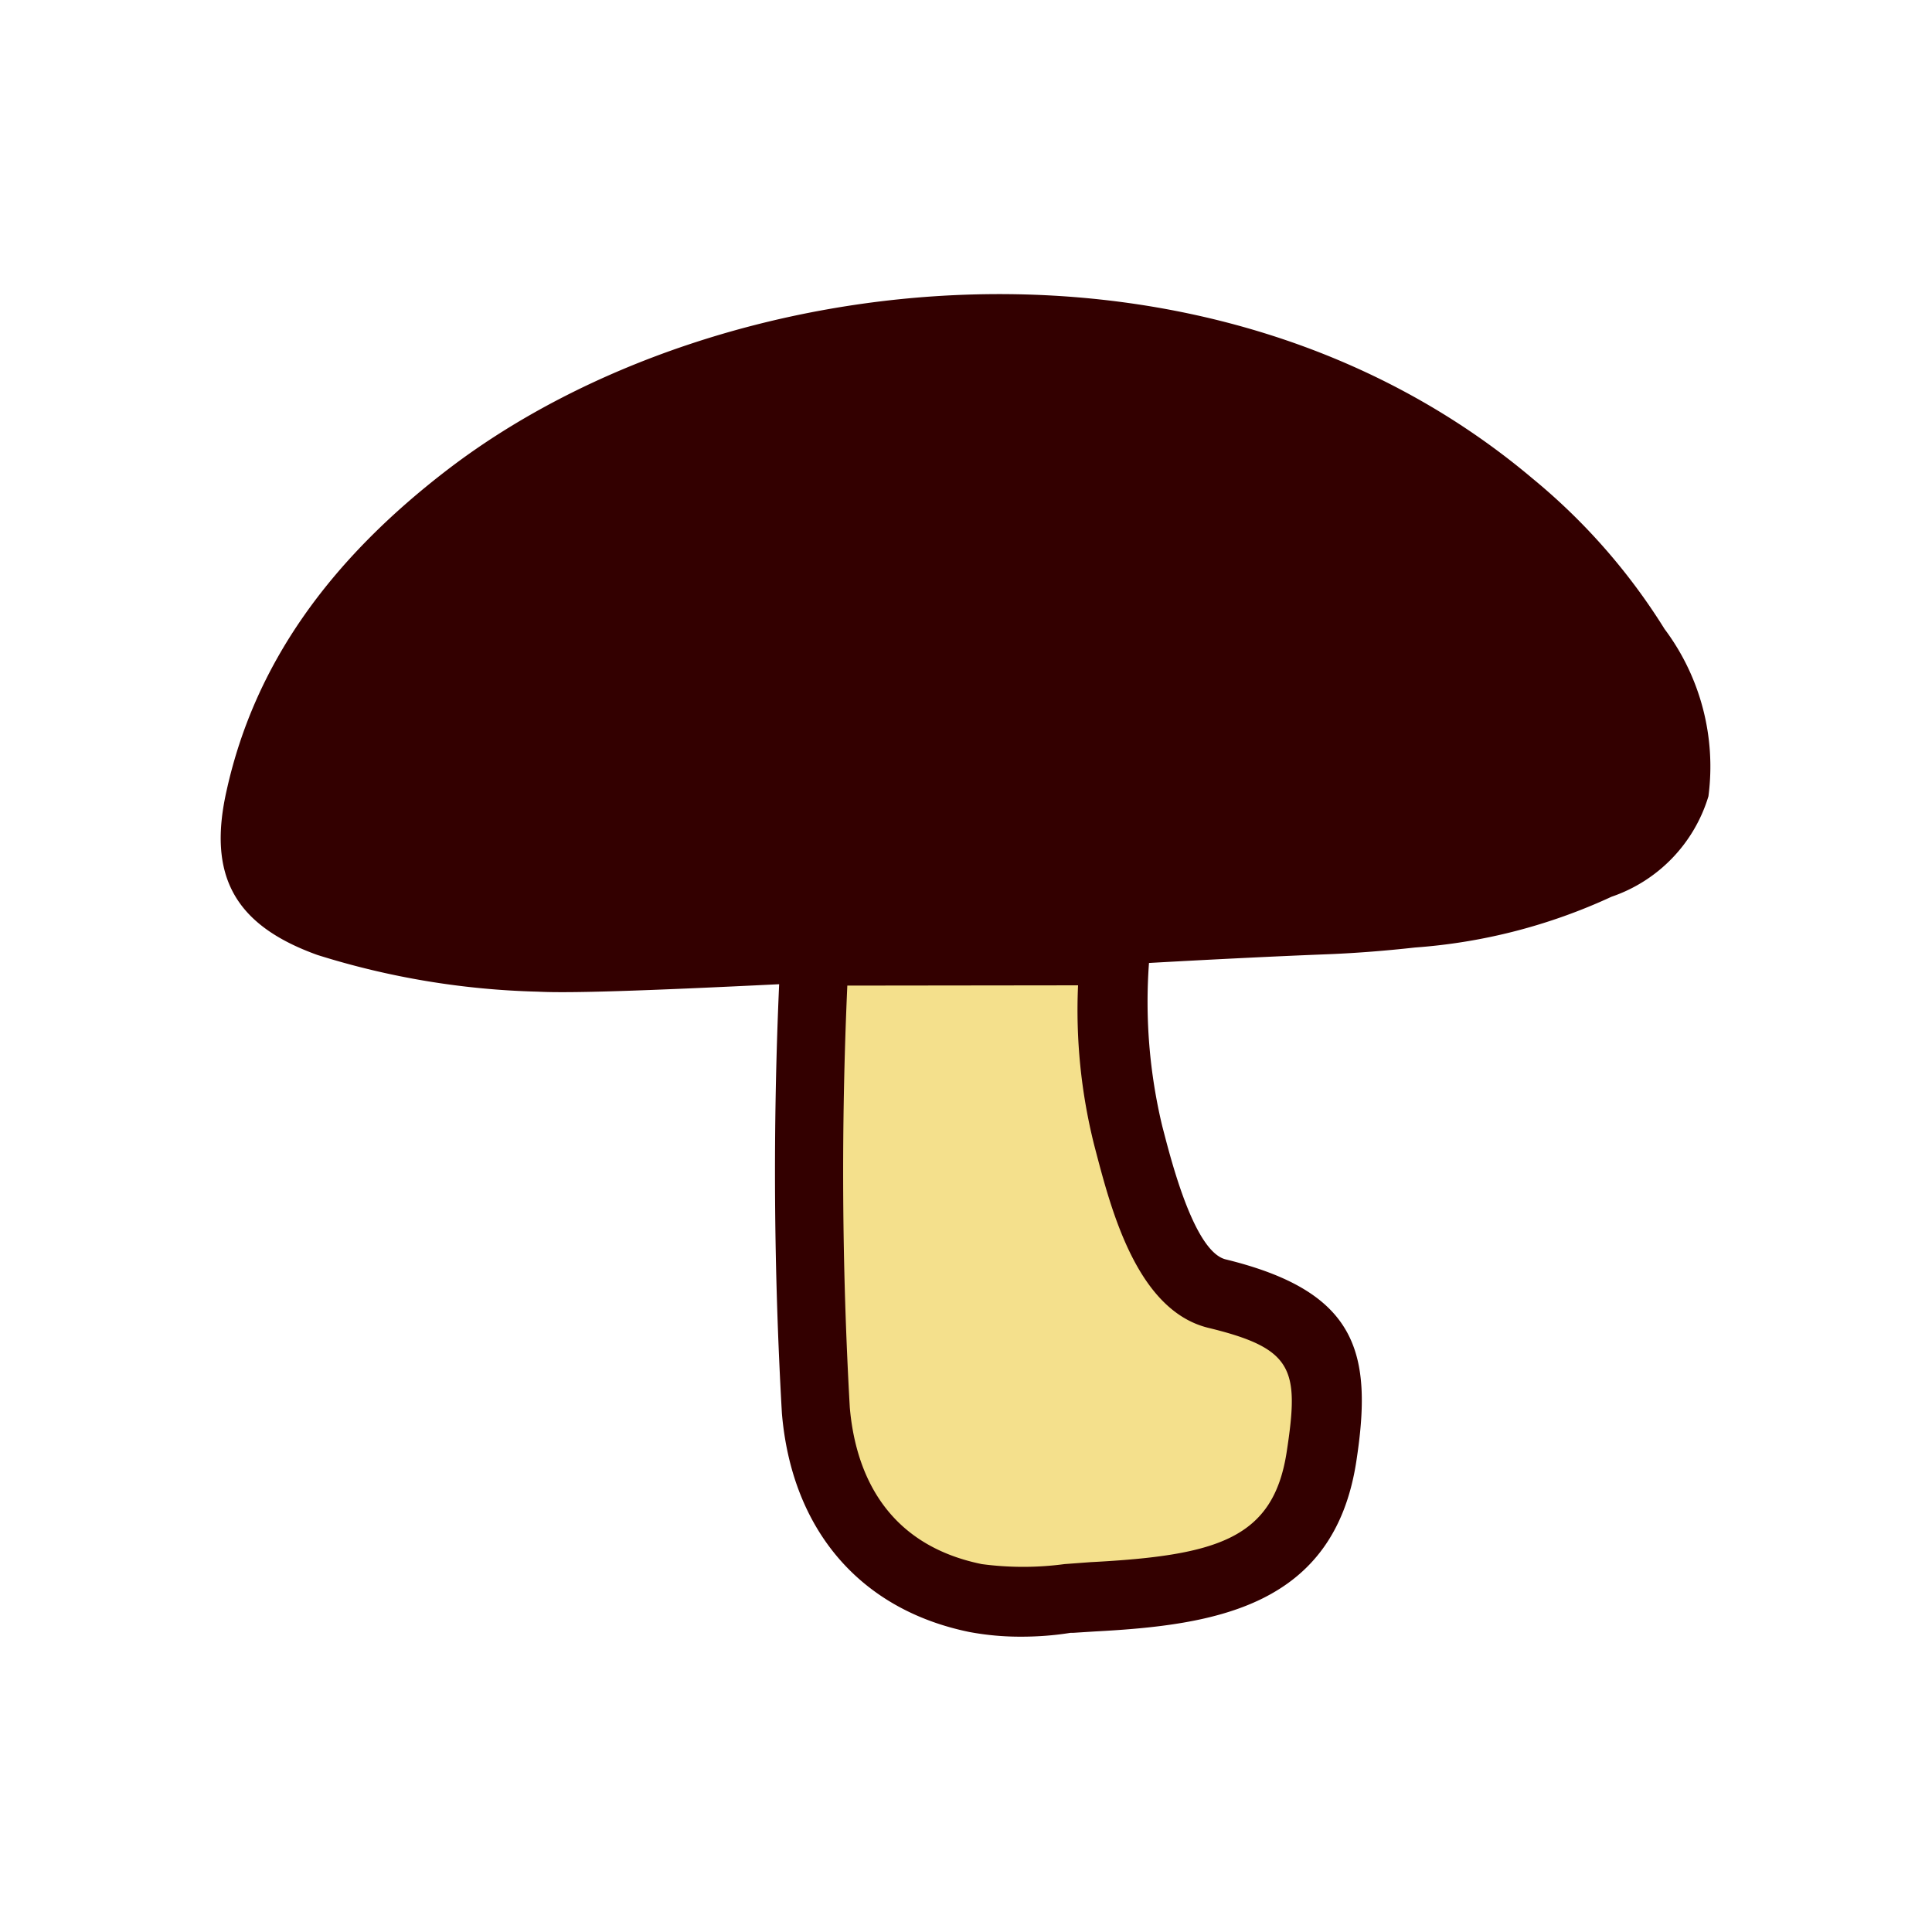
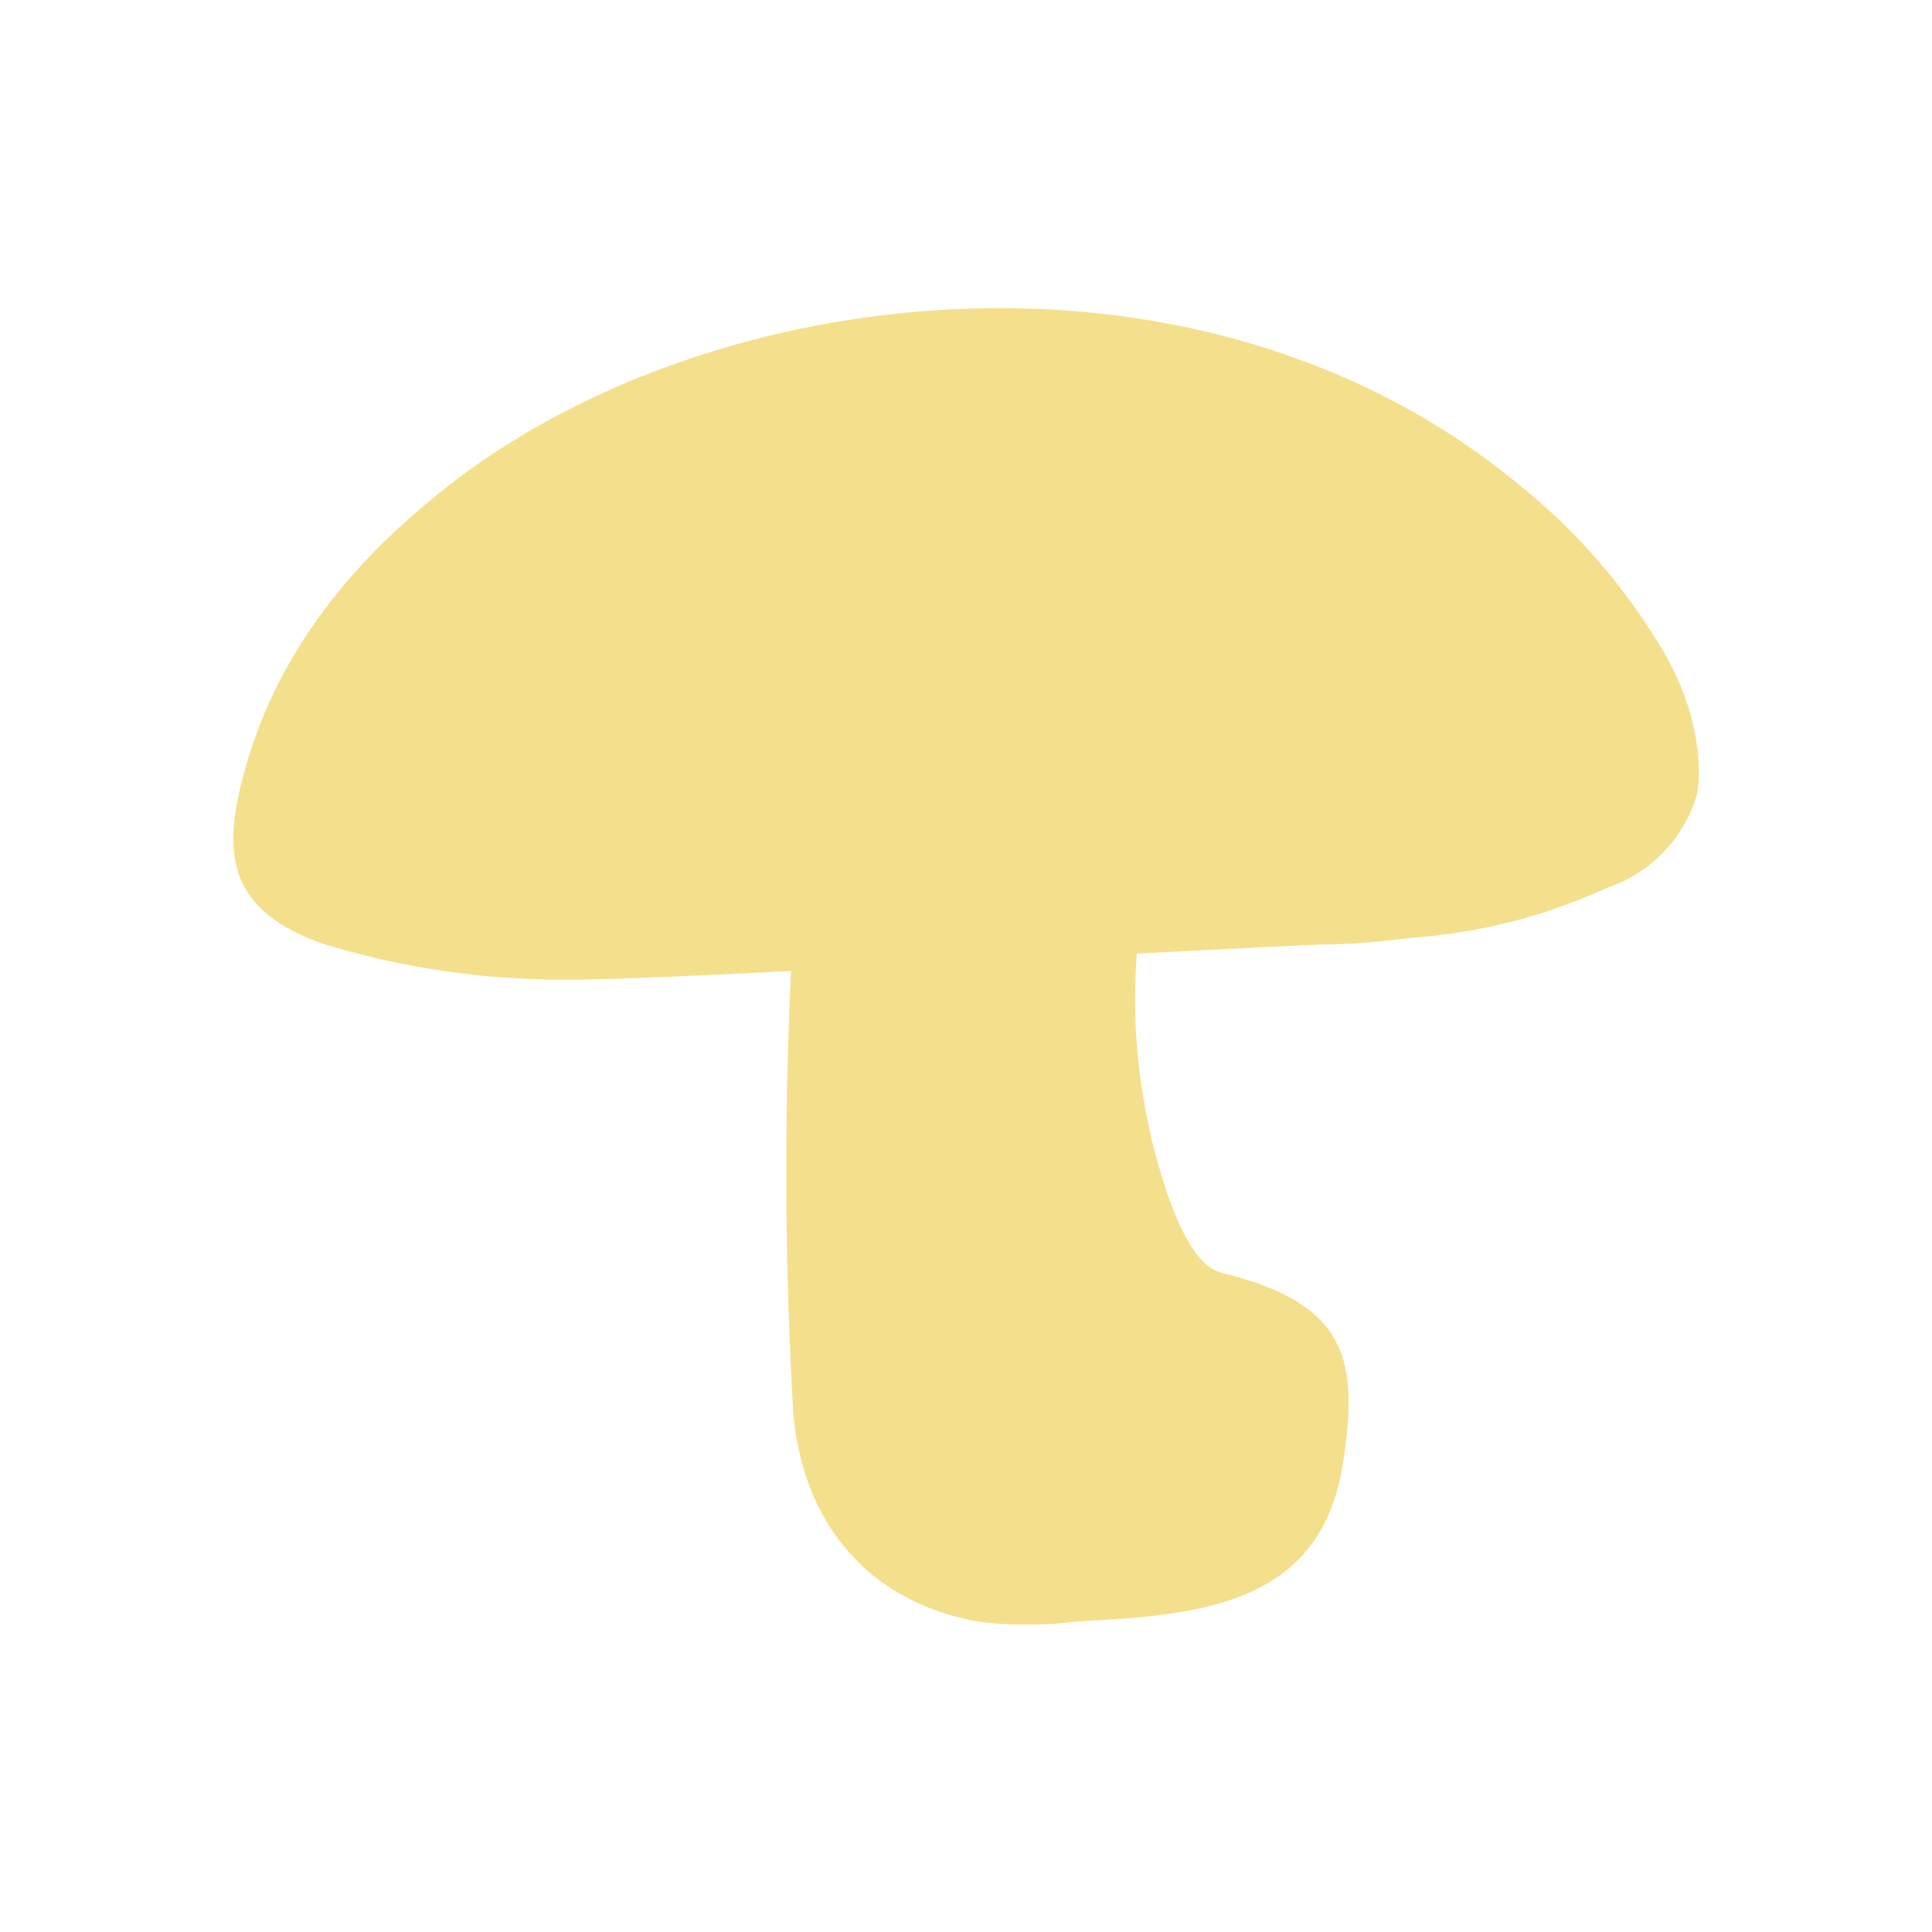
<svg xmlns="http://www.w3.org/2000/svg" id="レイヤー_1" data-name="レイヤー 1" viewBox="0 0 70 70">
  <defs>
    <style>.cls-1{fill:#f4e08c;}.cls-2{fill:#300;}</style>
  </defs>
  <g id="きのこ">
    <path class="cls-1" d="M59.94,23.07a22,22,0,0,0-4.7-5.34C43.84,8.11,26.29,10,16.56,17.36c-3.85,2.93-6.81,6.53-7.9,11.38-.66,2.91.24,4.44,3,5.44a29.45,29.45,0,0,0,7.81,1.3c1.35.07,4.9-.08,9.19-.3a153.47,153.47,0,0,0,.08,16c.34,4,2.69,6.75,6.43,7.52a9.23,9.23,0,0,0,1.79.16c.62,0,1.22,0,1.81-.09l.9-.06c4.33-.23,8.28-.85,9-5.77.58-3.75.07-5.73-4.4-6.82-1.37-.33-2.18-3.43-2.57-4.92L41.67,41a21.44,21.44,0,0,1-.48-6.45c2.53-.13,4.86-.25,6.74-.33,1.1,0,2.2-.12,3.29-.25a20.26,20.26,0,0,0,7-1.8,5.07,5.07,0,0,0,3.25-3.34C61.55,28.6,61.93,26.09,59.94,23.07Z" />
-     <path class="cls-2" d="M59.94,23.07a22,22,0,0,0-4.7-5.34C43.84,8.11,26.29,10,16.56,17.36c-3.85,2.93-6.81,6.53-7.9,11.38-.66,2.91.24,4.44,3,5.44a29.45,29.45,0,0,0,7.81,1.3c1.35.07,4.9-.08,9.19-.3a153.47,153.47,0,0,0,.08,16c.34,4,2.69,6.75,6.43,7.52a9.23,9.23,0,0,0,1.79.16c.62,0,1.22,0,1.81-.09l.9-.06c4.33-.23,8.28-.85,9-5.77.58-3.75.07-5.73-4.4-6.82-1.37-.33-2.18-3.43-2.57-4.92L41.67,41a21.44,21.44,0,0,1-.48-6.45c2.53-.13,4.86-.25,6.74-.33,1.1,0,2.2-.12,3.29-.25a20.26,20.26,0,0,0,7-1.8,5.07,5.07,0,0,0,3.25-3.34C61.55,28.6,61.93,26.09,59.94,23.07Zm-16,24.61c3.33.82,3.67,1.8,3.18,5-.53,3.45-2.75,4.15-7.53,4.4l-.93.07a11.48,11.48,0,0,1-3.16,0c-3.88-.79-4.94-3.74-5.14-6.07a154.75,154.75,0,0,1-.07-15.77h9.28a20.33,20.33,0,0,0,.55,6.1l.07.24C40.71,43.66,41.61,47.12,43.92,47.68Z" />
-     <path class="cls-2" d="M37,59.3a10,10,0,0,1-1.88-.17c-3.95-.81-6.43-3.69-6.79-7.92a153.24,153.24,0,0,1-.1-15.55c-4.89.24-7.59.33-8.74.27A29,29,0,0,1,11.5,34.6c-3-1.08-4-2.87-3.28-6,1-4.47,3.65-8.27,8.07-11.64,9.81-7.46,27.6-9.44,39.24.38a22.27,22.27,0,0,1,4.78,5.45,8.31,8.31,0,0,1,1.59,6.06h0a5.53,5.53,0,0,1-3.51,3.64,20.42,20.42,0,0,1-7.12,1.84c-1.08.12-2.2.21-3.32.25-1.77.07-4,.18-6.32.31a19.31,19.31,0,0,0,.48,5.91l.06.23c.31,1.19,1.13,4.33,2.24,4.6,4.78,1.17,5.34,3.38,4.73,7.33-.81,5.25-5.11,5.92-9.46,6.15l-.79.05h-.1C38.17,59.26,37.57,59.3,37,59.3ZM29.14,34.71l0,.5a154.71,154.71,0,0,0,.07,15.92c.33,3.8,2.55,6.4,6.08,7.11a13,13,0,0,0,3.44.07h.14l.8,0c4.3-.23,7.92-.8,8.62-5.39.56-3.62.12-5.3-4.06-6.31C42.76,46.2,42,43.82,41.3,41.3l-.06-.23a21.16,21.16,0,0,1-.5-6.58l0-.41.41,0c2.53-.13,4.86-.25,6.74-.33,1.11,0,2.2-.12,3.26-.25A19.65,19.65,0,0,0,58,31.71c1.76-.78,2.66-1.69,3-3l0-.1h0a7.7,7.7,0,0,0-1.5-5.25v0A21.51,21.51,0,0,0,55,18.07c-11.3-9.53-28.58-7.6-38.11-.35C12.59,21,10.06,24.59,9.1,28.84c-.6,2.65.13,4,2.71,4.92A28.55,28.55,0,0,0,19.48,35c1.51.07,5.94-.13,9.15-.3Zm7.81,23a8.23,8.23,0,0,1-1.56-.14c-4.16-.85-5.28-4-5.5-6.47a153.28,153.28,0,0,1-.07-15.84l0-.42H40v.46a19.89,19.89,0,0,0,.54,6l.06.24c.52,2,1.38,5.26,3.42,5.76,3.61.87,4,2.14,3.52,5.5-.57,3.73-3,4.52-7.95,4.78l-.92.07C38.08,57.64,37.51,57.68,37,57.68Zm-6.25-22A151.27,151.27,0,0,0,30.79,51c.19,2.18,1.17,4.93,4.78,5.67a11.33,11.33,0,0,0,3,0l.94-.07c4.62-.24,6.63-.86,7.11-4,.46-3,.25-3.74-2.84-4.49h0c-2.57-.63-3.51-4.24-4.08-6.41l-.06-.23a20.09,20.09,0,0,1-.58-5.77Z" />
  </g>
</svg>